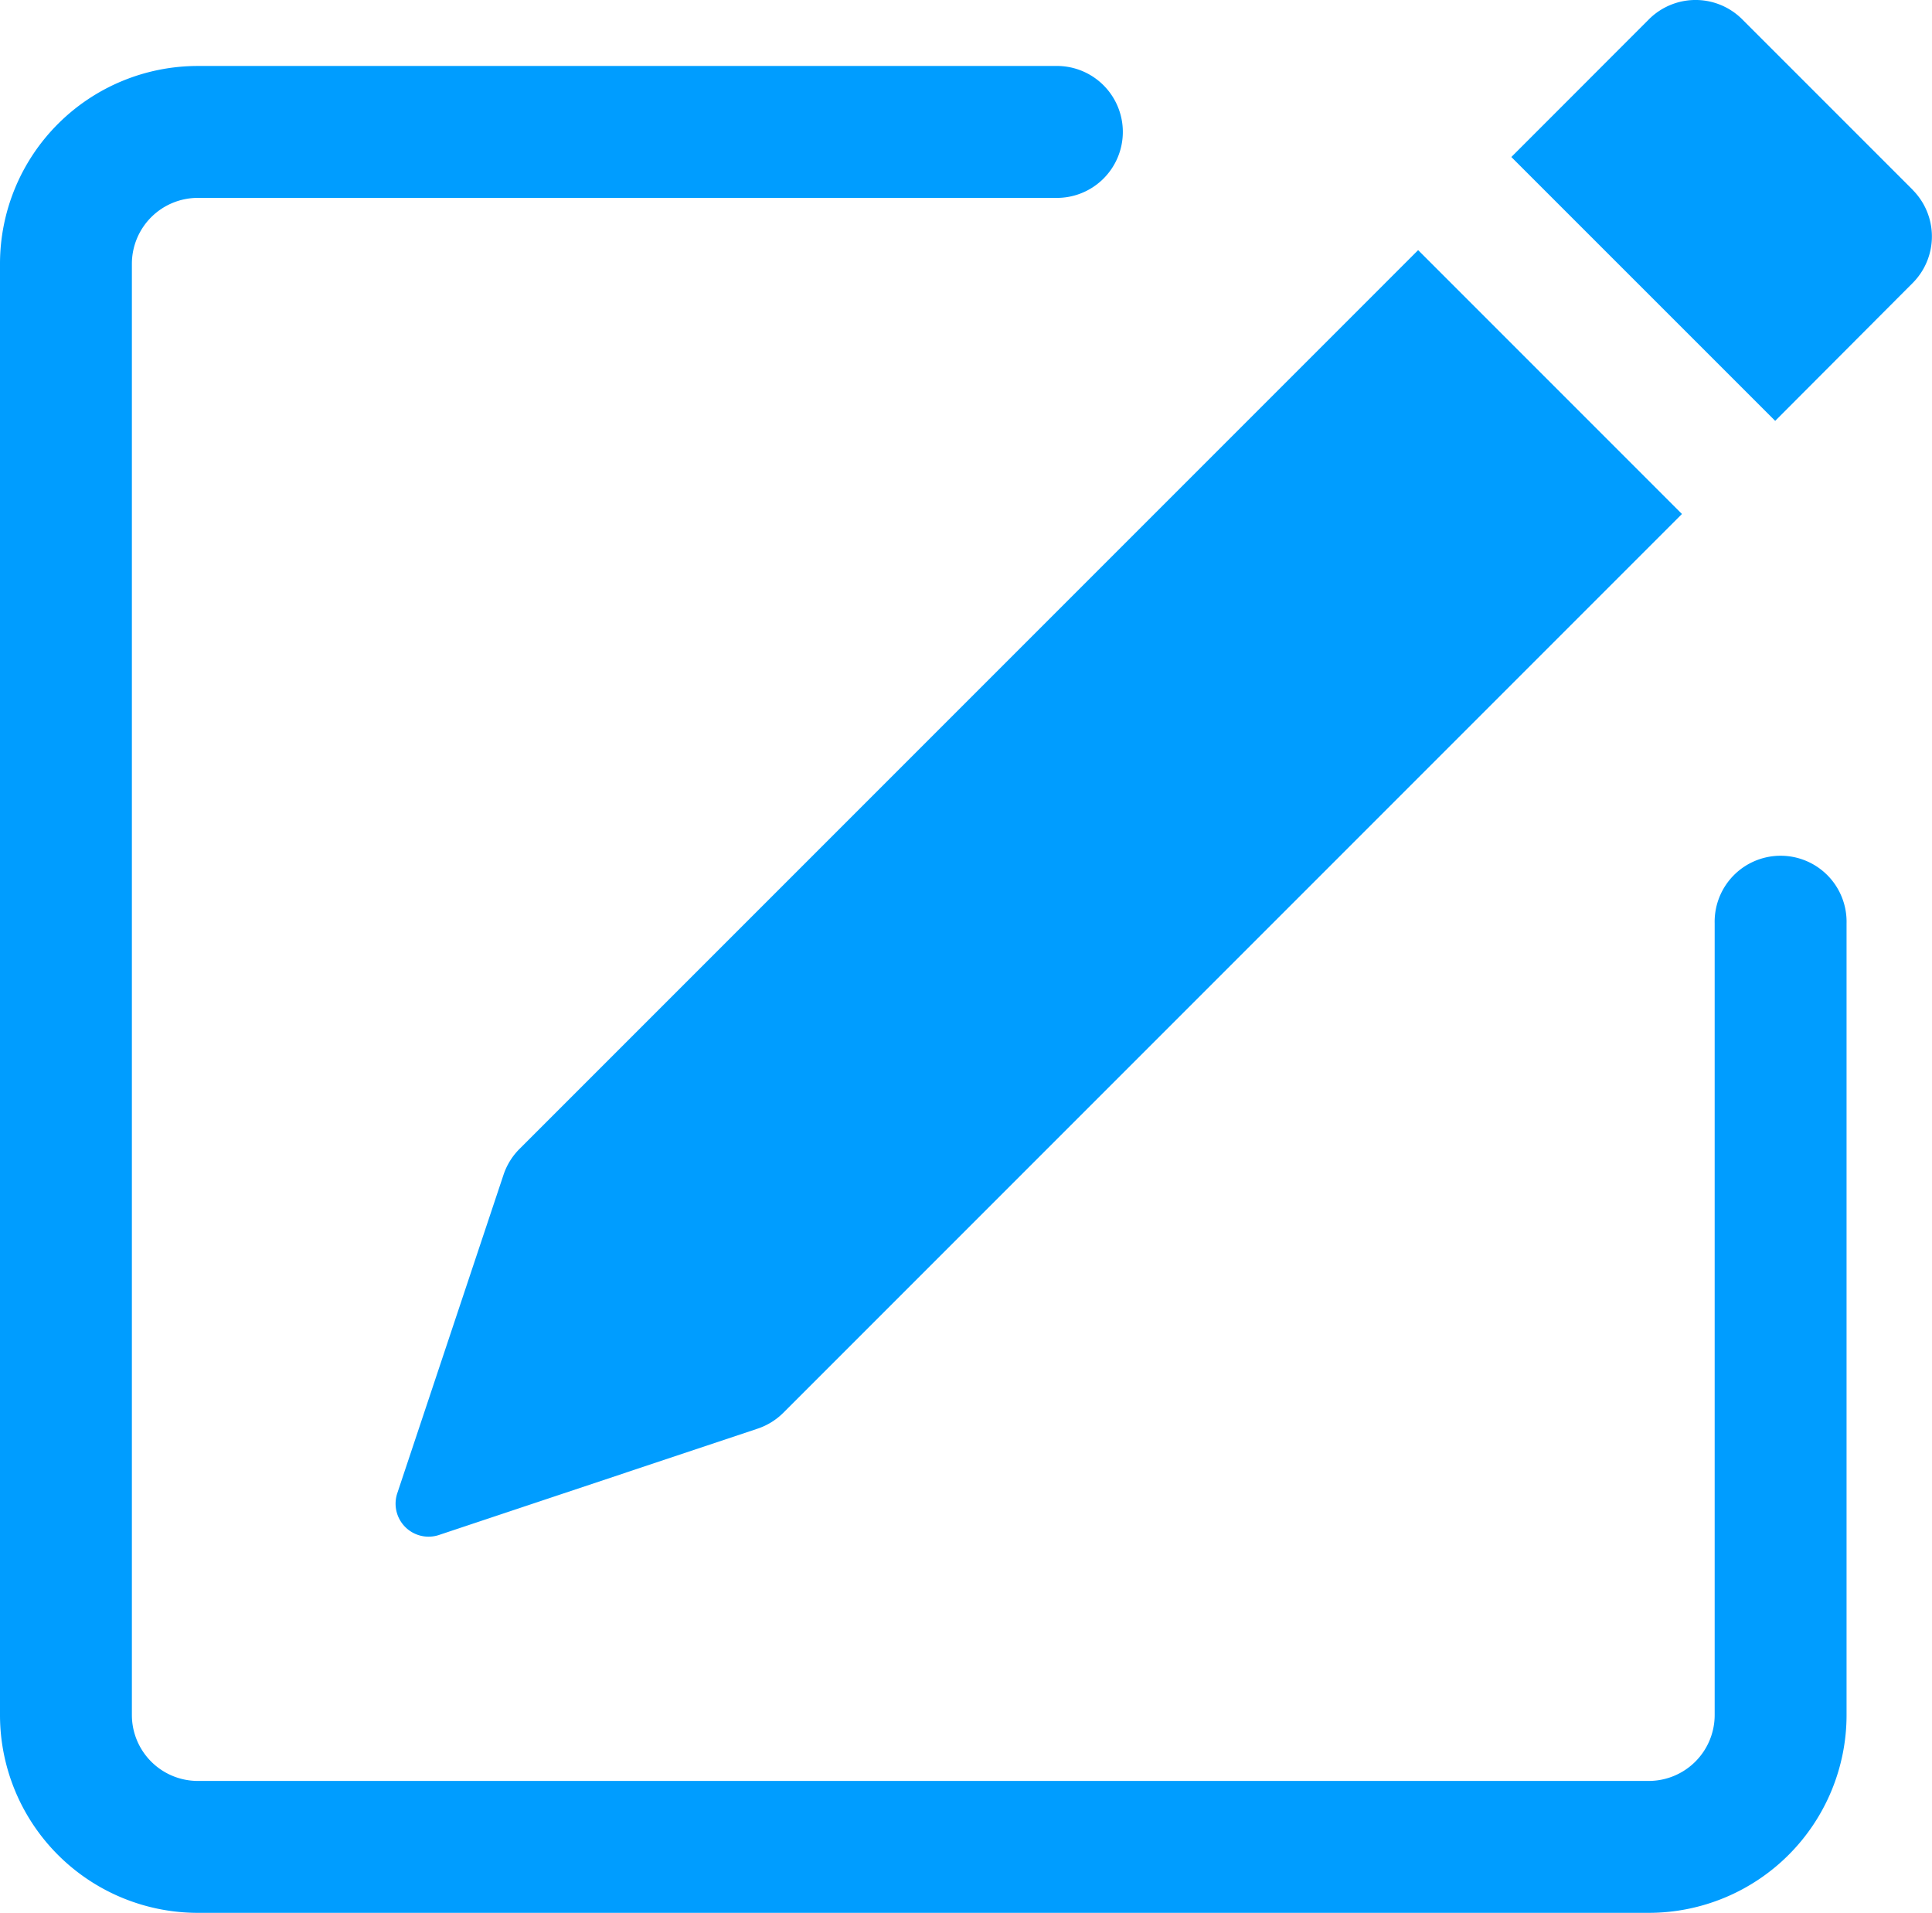
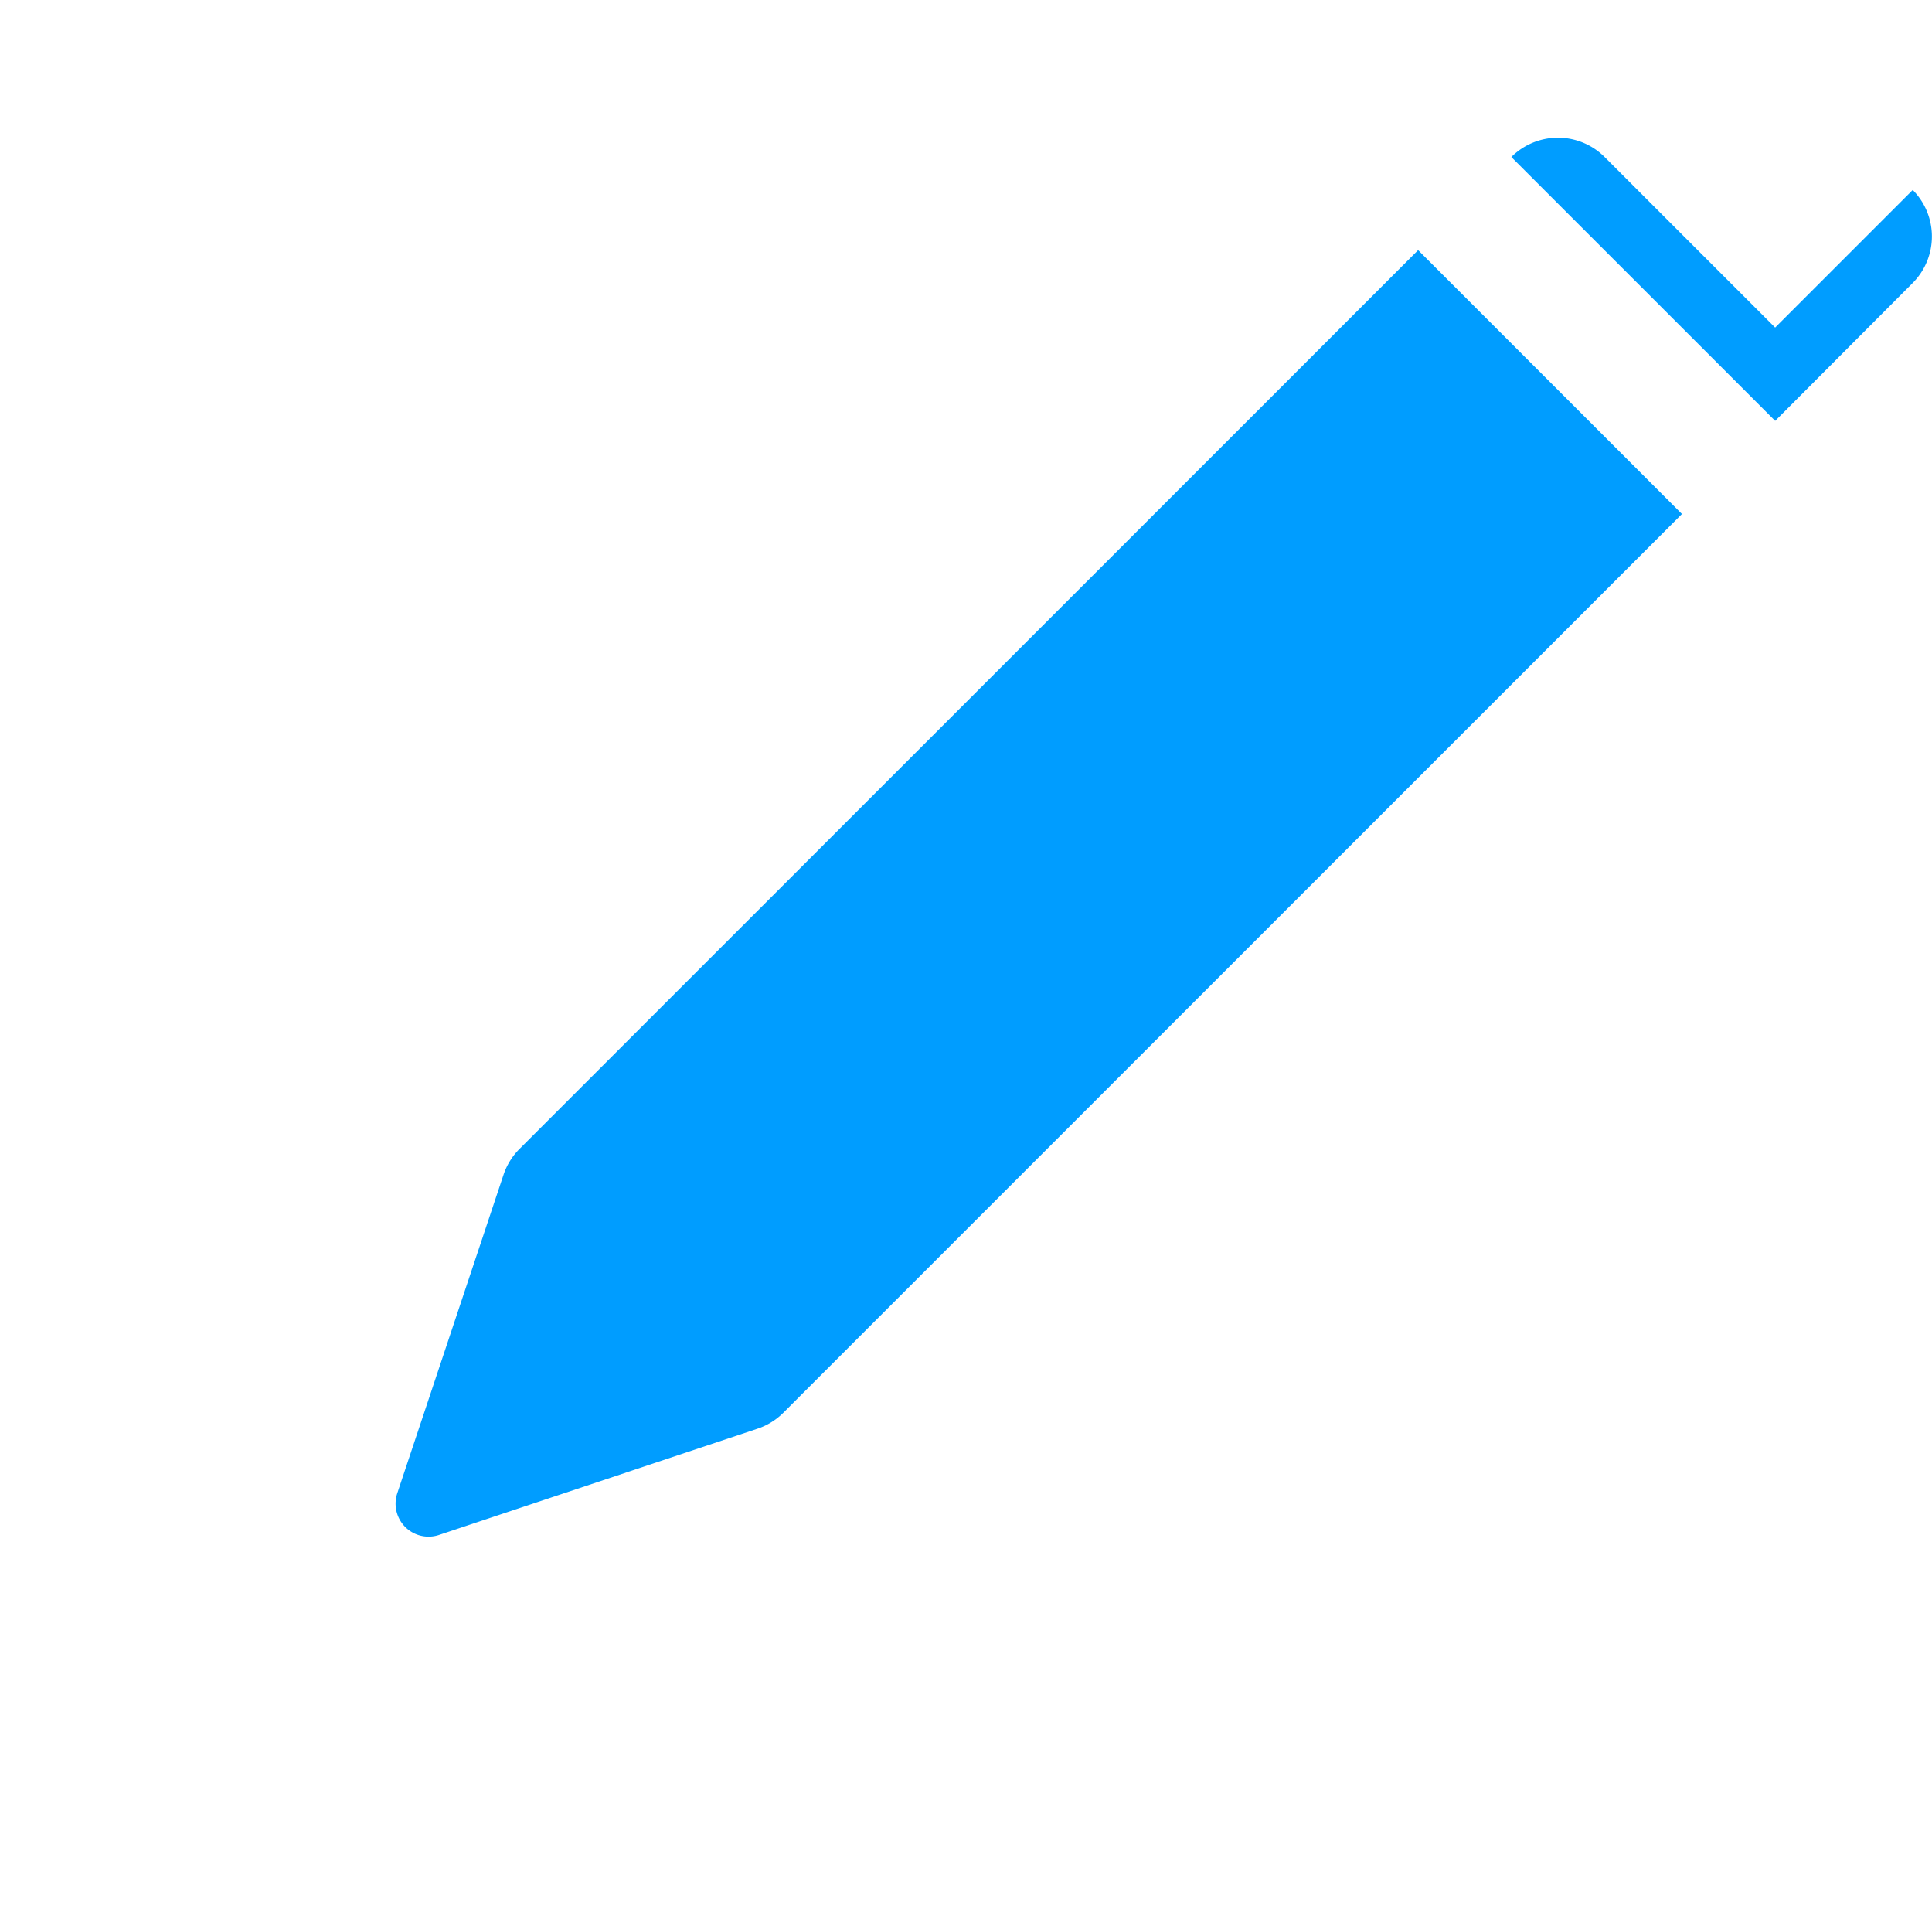
<svg xmlns="http://www.w3.org/2000/svg" width="43.64" height="43.2" viewBox="0 0 43.64 43.2">
  <g id="pencil-square" transform="translate(-2.25 -1.125)">
-     <path id="Path_5325" data-name="Path 5325" d="M43.267,5.415a1.49,1.49,0,0,1,0,2.1L40.16,10.63,34.2,4.671l3.108-3.11a1.49,1.49,0,0,1,2.107,0l3.852,3.852Zm-5.214,7.317L32.095,6.774l-20.3,20.3a1.49,1.49,0,0,0-.36.584l-2.4,7.193a.745.745,0,0,0,.941.941l7.193-2.4a1.49,1.49,0,0,0,.584-.358l20.3-20.3Z" transform="translate(2.188)" fill="#009dff" />
-     <path id="Path_5326" data-name="Path 5326" d="M2.25,39.491a4.469,4.469,0,0,0,4.469,4.469H39.491a4.469,4.469,0,0,0,4.469-4.469V21.615a1.49,1.49,0,1,0-2.979,0V39.491a1.49,1.49,0,0,1-1.49,1.49H6.719a1.49,1.49,0,0,1-1.49-1.49V6.719a1.49,1.49,0,0,1,1.49-1.49H26.084a1.49,1.49,0,1,0,0-2.979H6.719A4.469,4.469,0,0,0,2.25,6.719Z" transform="translate(0 0.365)" fill="#009dff" fill-rule="evenodd" />
+     <path id="Path_5325" data-name="Path 5325" d="M43.267,5.415a1.49,1.49,0,0,1,0,2.1L40.16,10.63,34.2,4.671a1.49,1.49,0,0,1,2.107,0l3.852,3.852Zm-5.214,7.317L32.095,6.774l-20.3,20.3a1.49,1.49,0,0,0-.36.584l-2.4,7.193a.745.745,0,0,0,.941.941l7.193-2.4a1.49,1.49,0,0,0,.584-.358l20.3-20.3Z" transform="translate(2.188)" fill="#009dff" />
  </g>
</svg>